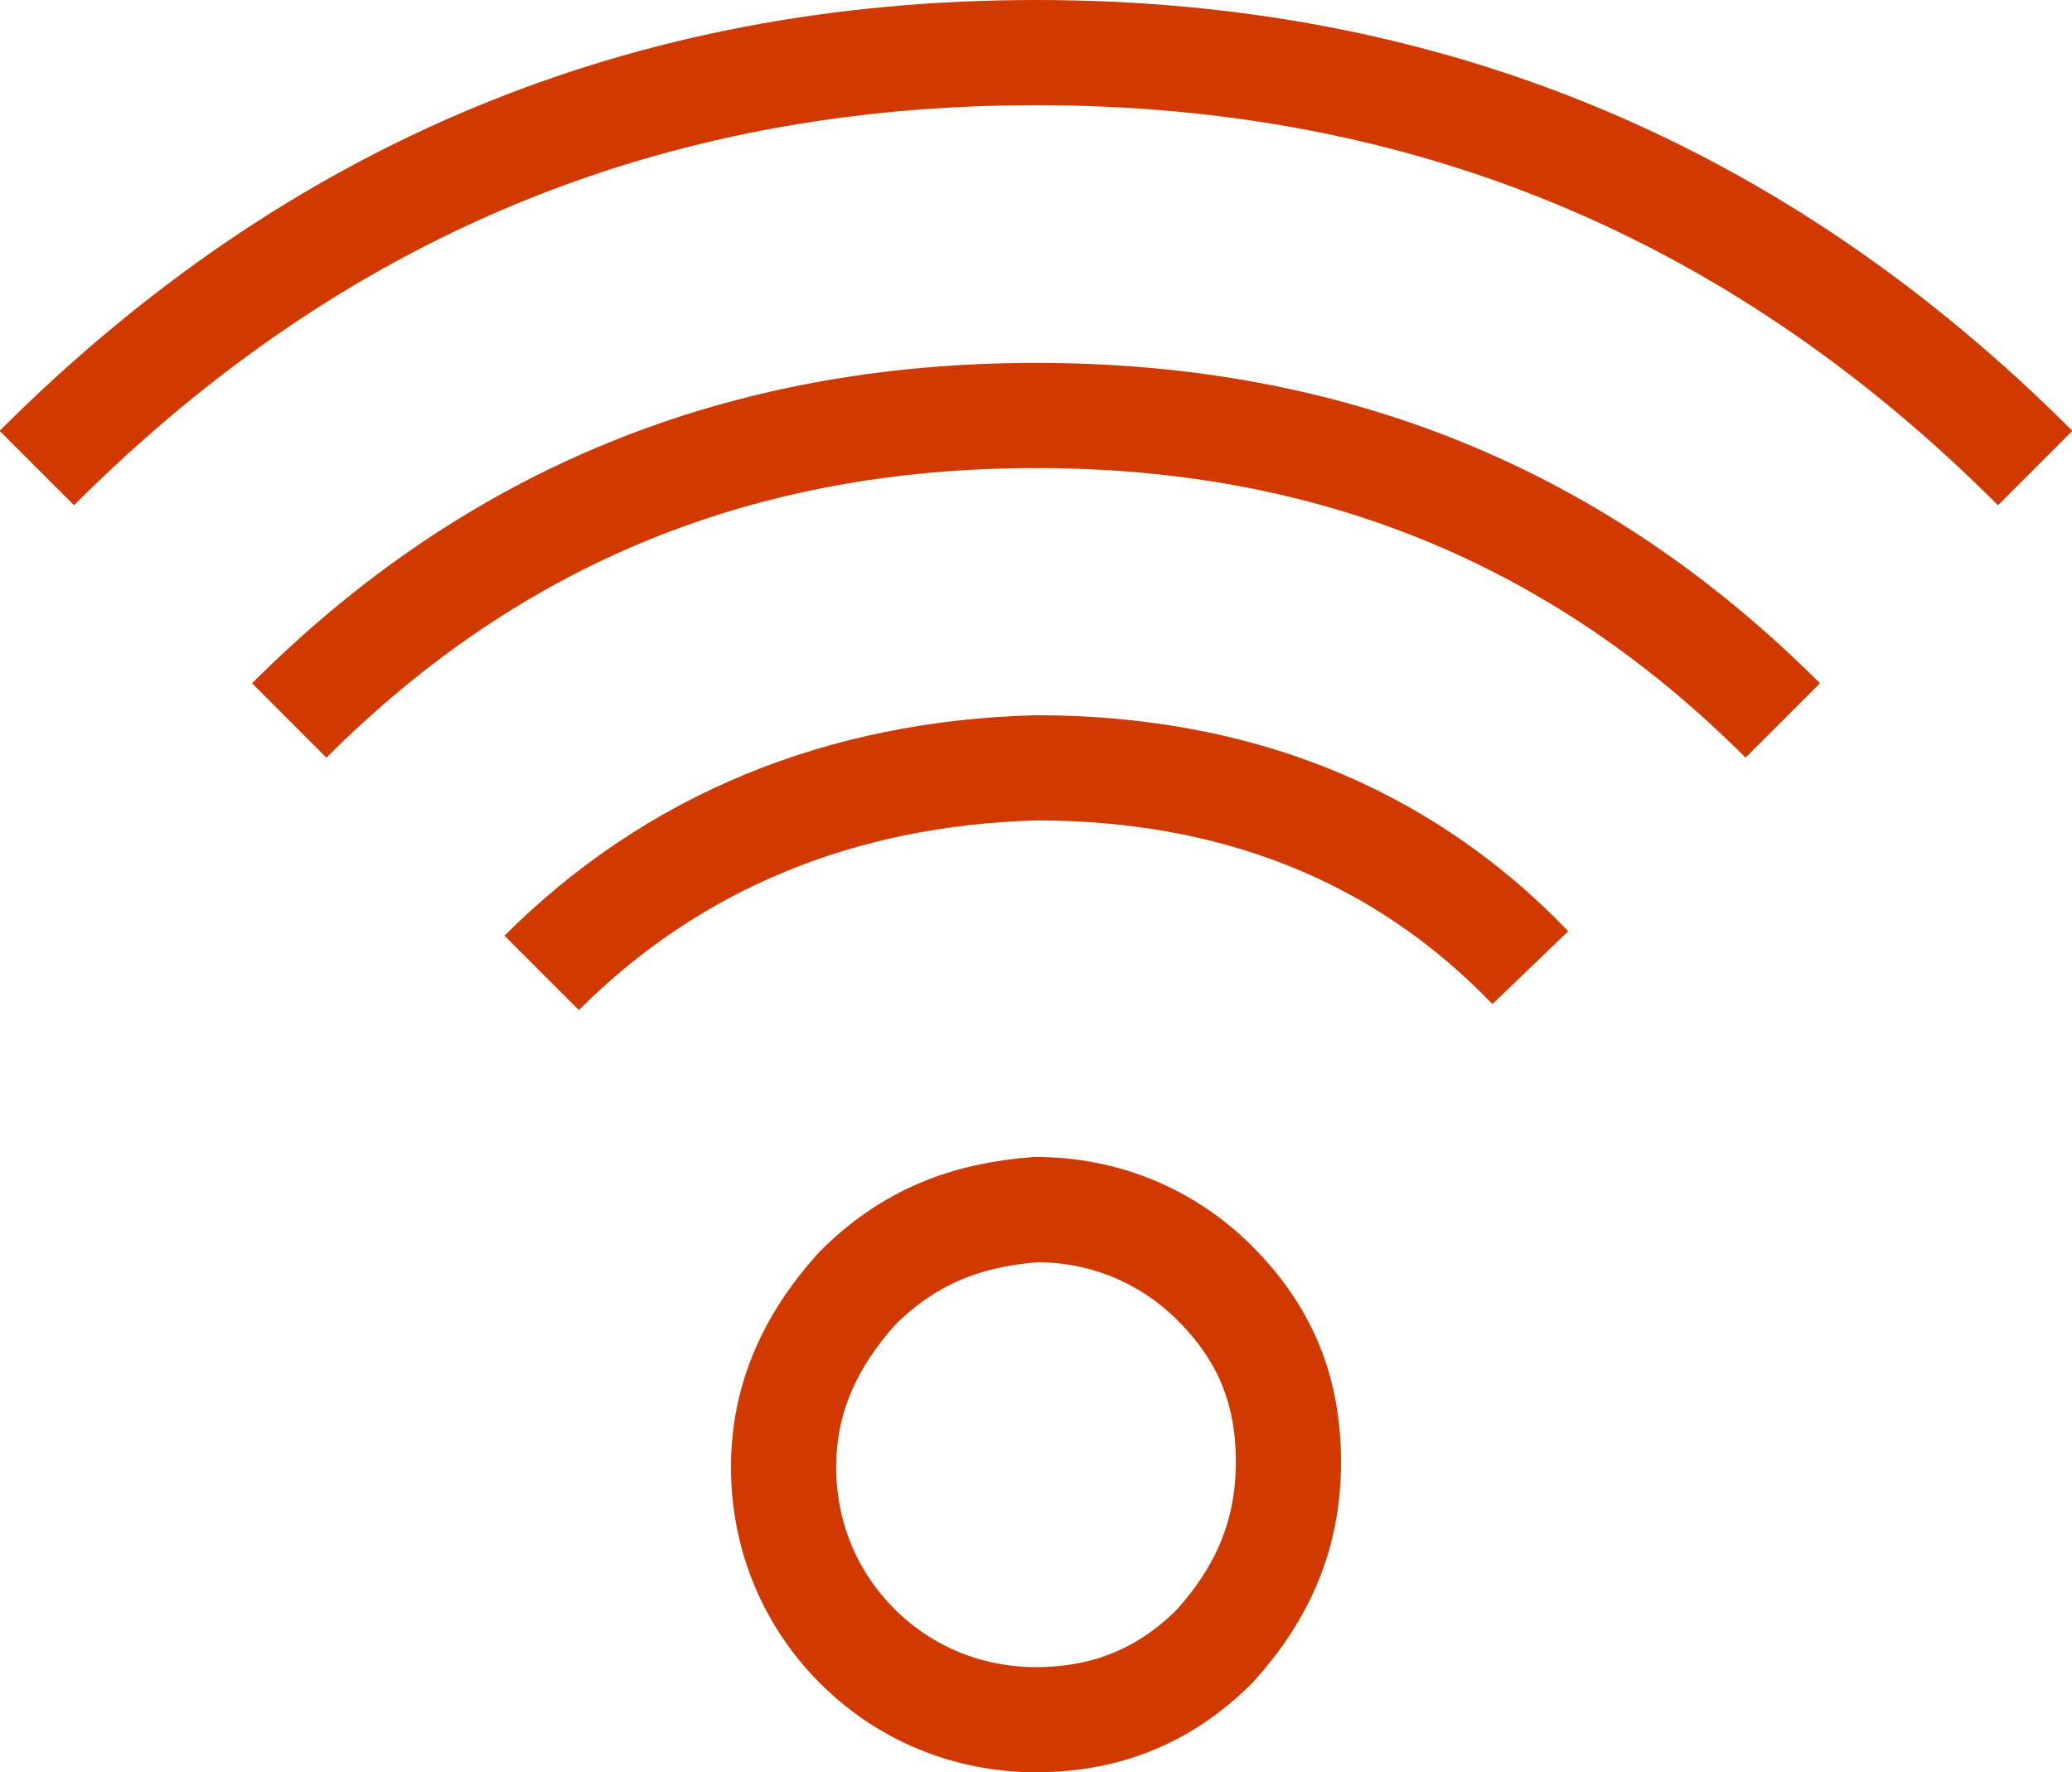
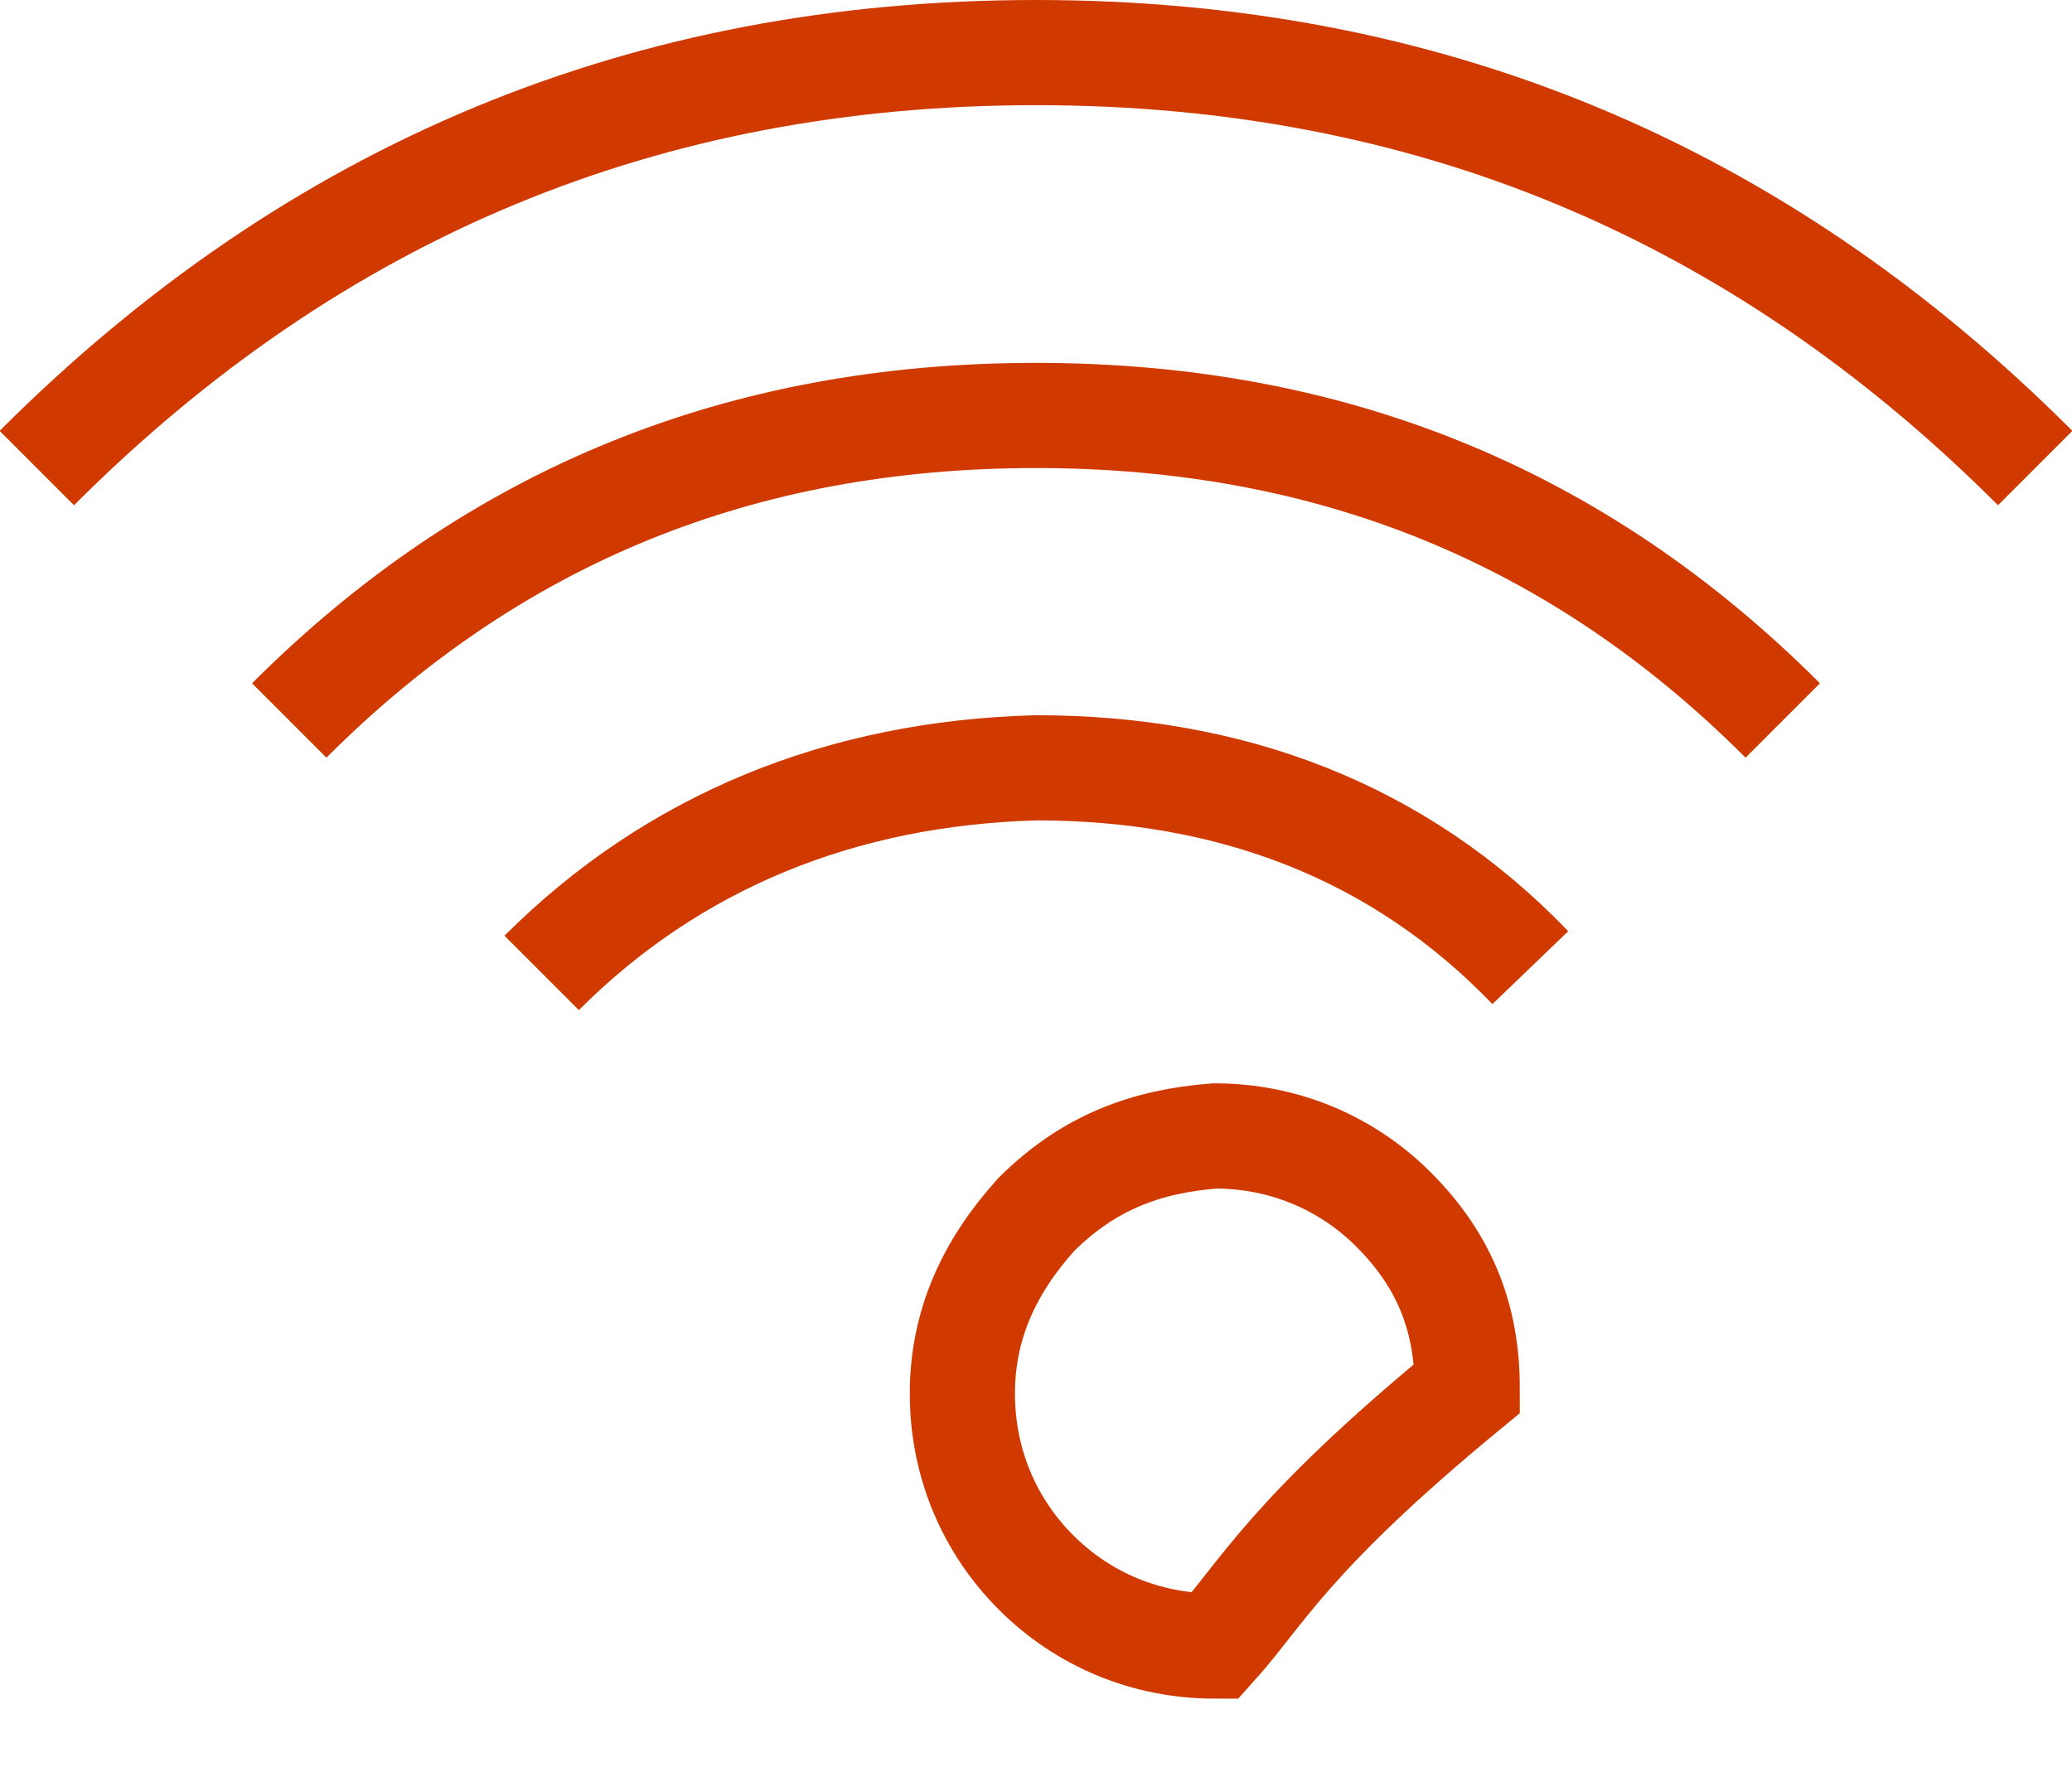
<svg xmlns="http://www.w3.org/2000/svg" version="1.1" id="Layer_1" x="0px" y="0px" viewBox="0 0 39.4 33.7" style="enable-background:new 0 0 39.4 33.7;" xml:space="preserve">
  <style type="text/css">
	.st0{fill:none;stroke:#D03A00;stroke-width:2;stroke-miterlimit:10;}
</style>
-   <path class="st0" d="M23.1,31.3c-0.9,0.9-2,1.4-3.4,1.4c-1.3,0-2.5-0.5-3.4-1.4s-1.4-2.1-1.4-3.4c0-1.3,0.5-2.4,1.4-3.4  c1-1,2.1-1.4,3.4-1.5c1.3,0,2.5,0.5,3.4,1.4c1,1,1.4,2.1,1.4,3.4C24.5,29.2,24,30.3,23.1,31.3z M0.7,8.9C6,3.6,12.3,1,19.7,1  c7.4,0,13.7,2.6,19,7.9 M5.5,13.7c3.9-3.9,8.6-5.8,14.2-5.8c5.6,0,10.3,1.9,14.2,5.8 M10.3,18.5c2.5-2.5,5.7-3.8,9.4-3.9  c3.7,0,6.9,1.2,9.4,3.8" />
+   <path class="st0" d="M23.1,31.3c-1.3,0-2.5-0.5-3.4-1.4s-1.4-2.1-1.4-3.4c0-1.3,0.5-2.4,1.4-3.4  c1-1,2.1-1.4,3.4-1.5c1.3,0,2.5,0.5,3.4,1.4c1,1,1.4,2.1,1.4,3.4C24.5,29.2,24,30.3,23.1,31.3z M0.7,8.9C6,3.6,12.3,1,19.7,1  c7.4,0,13.7,2.6,19,7.9 M5.5,13.7c3.9-3.9,8.6-5.8,14.2-5.8c5.6,0,10.3,1.9,14.2,5.8 M10.3,18.5c2.5-2.5,5.7-3.8,9.4-3.9  c3.7,0,6.9,1.2,9.4,3.8" />
</svg>